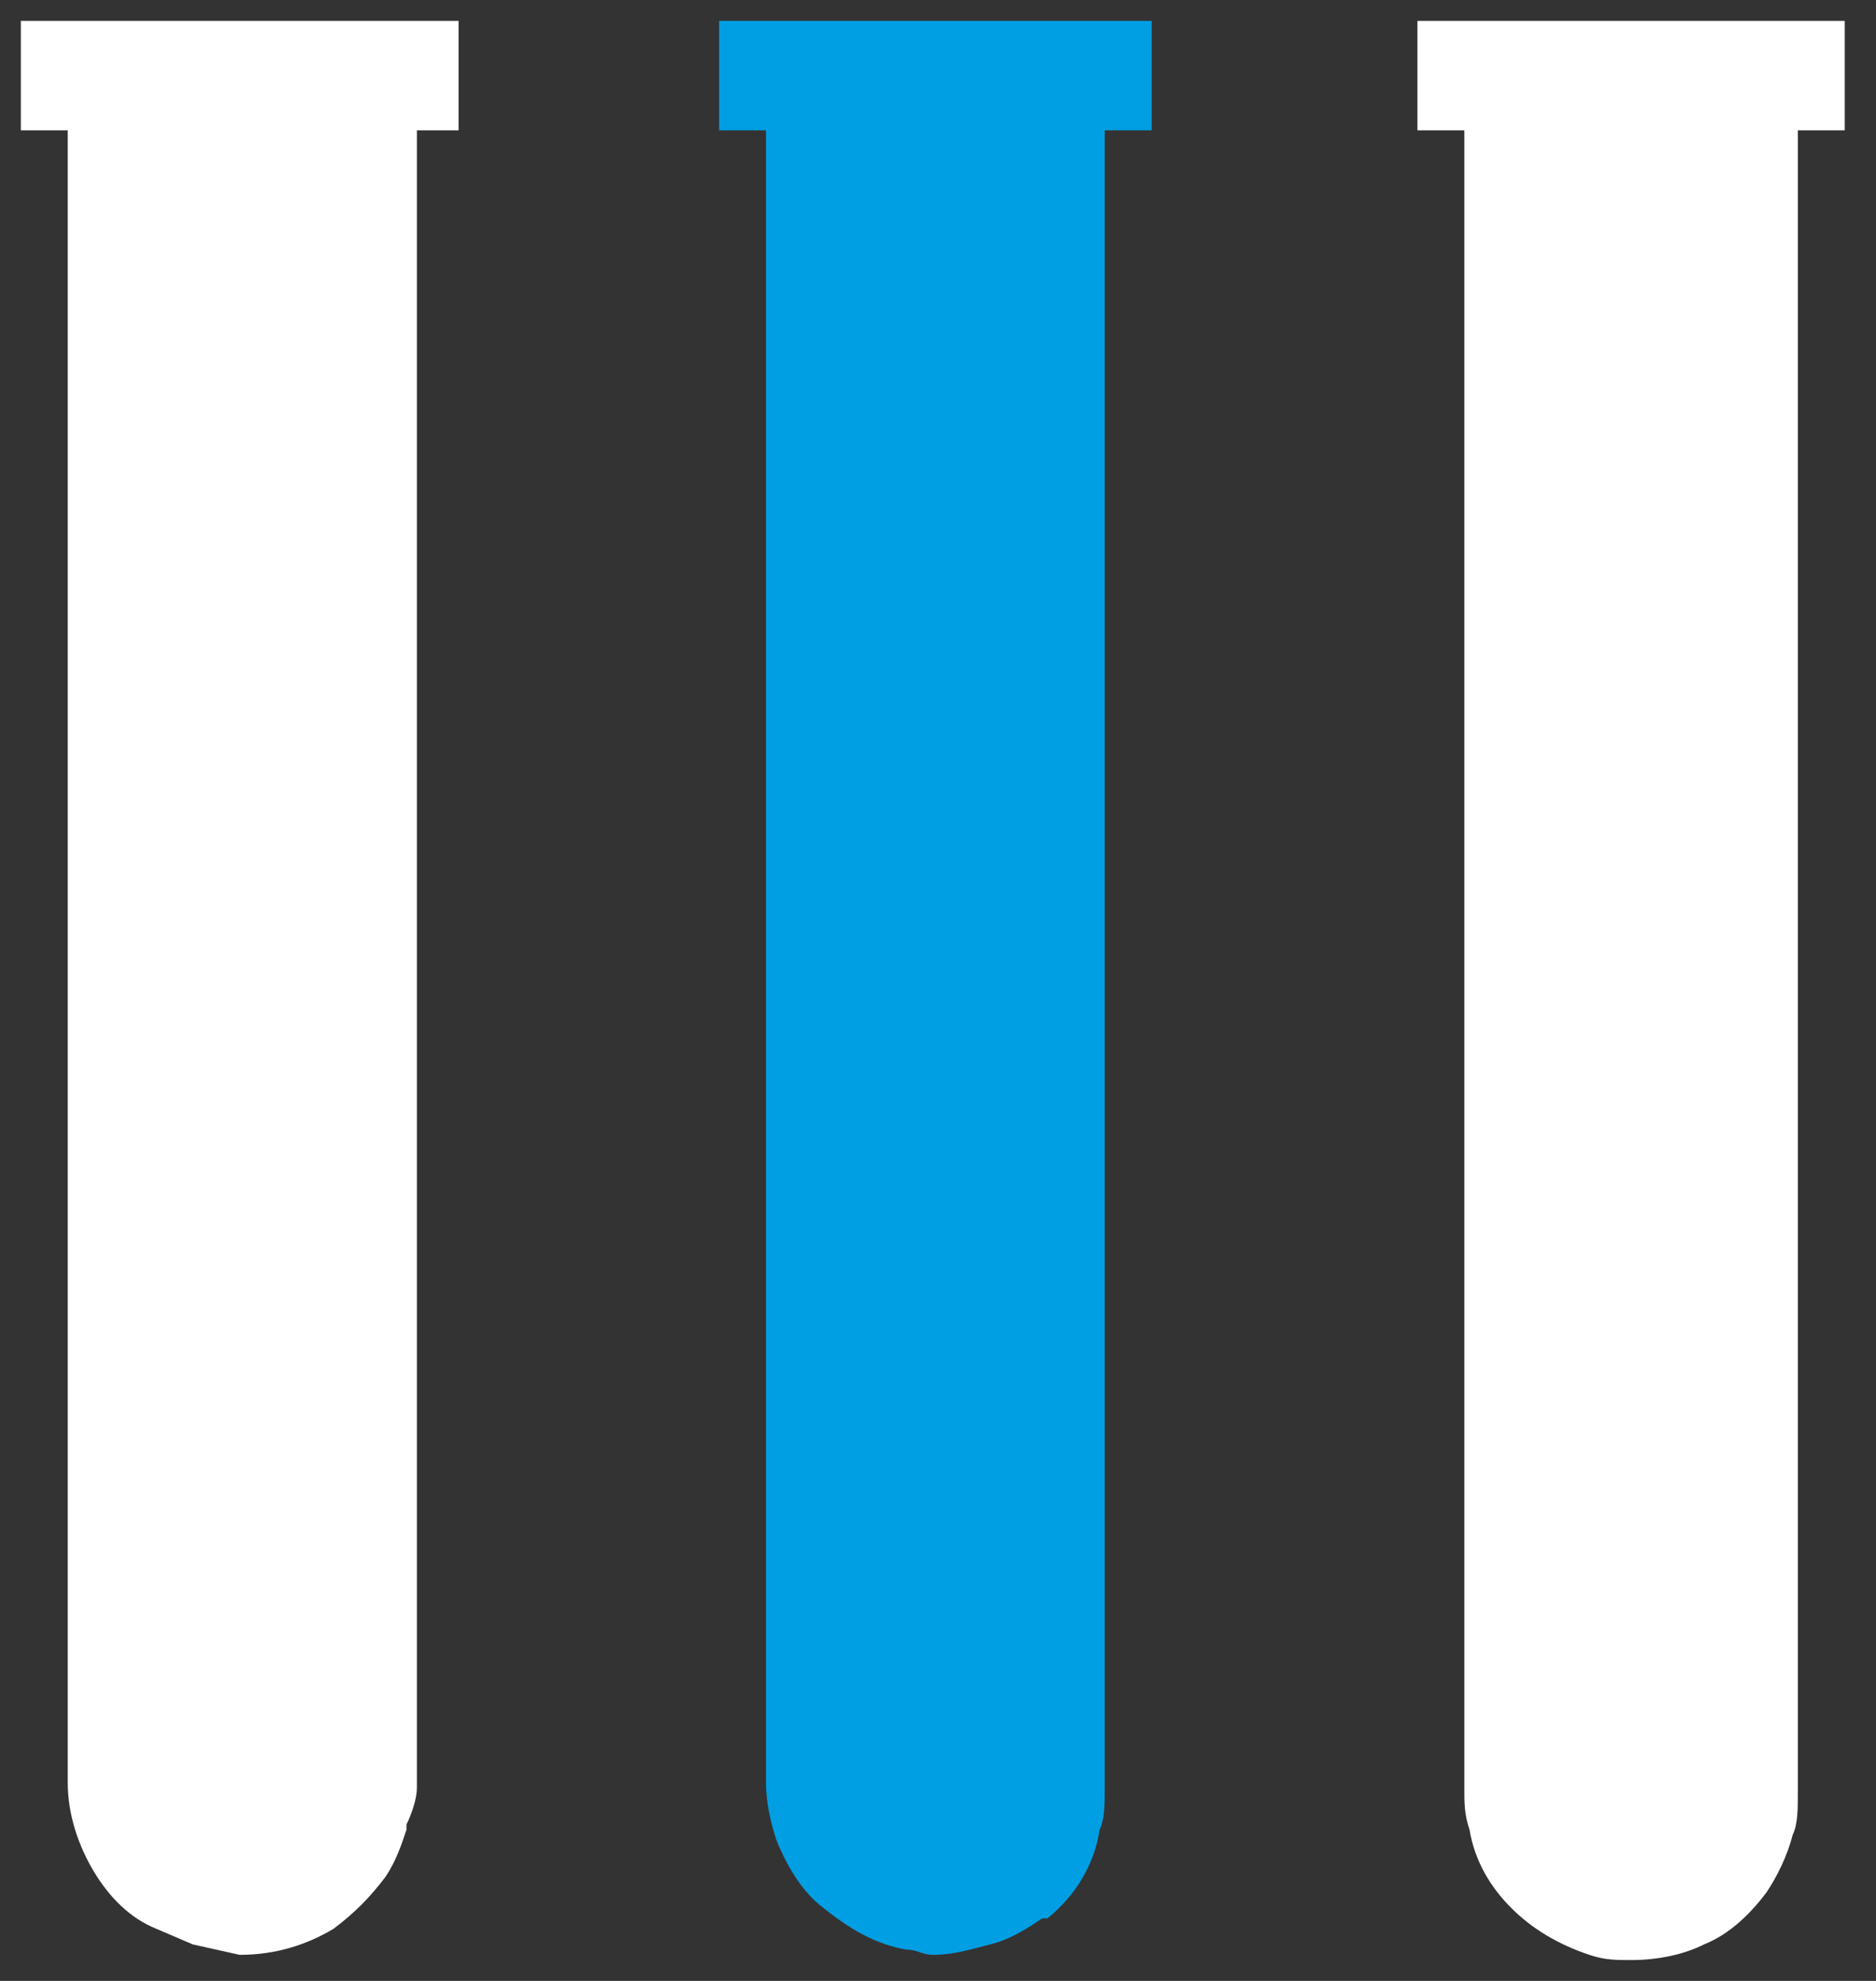
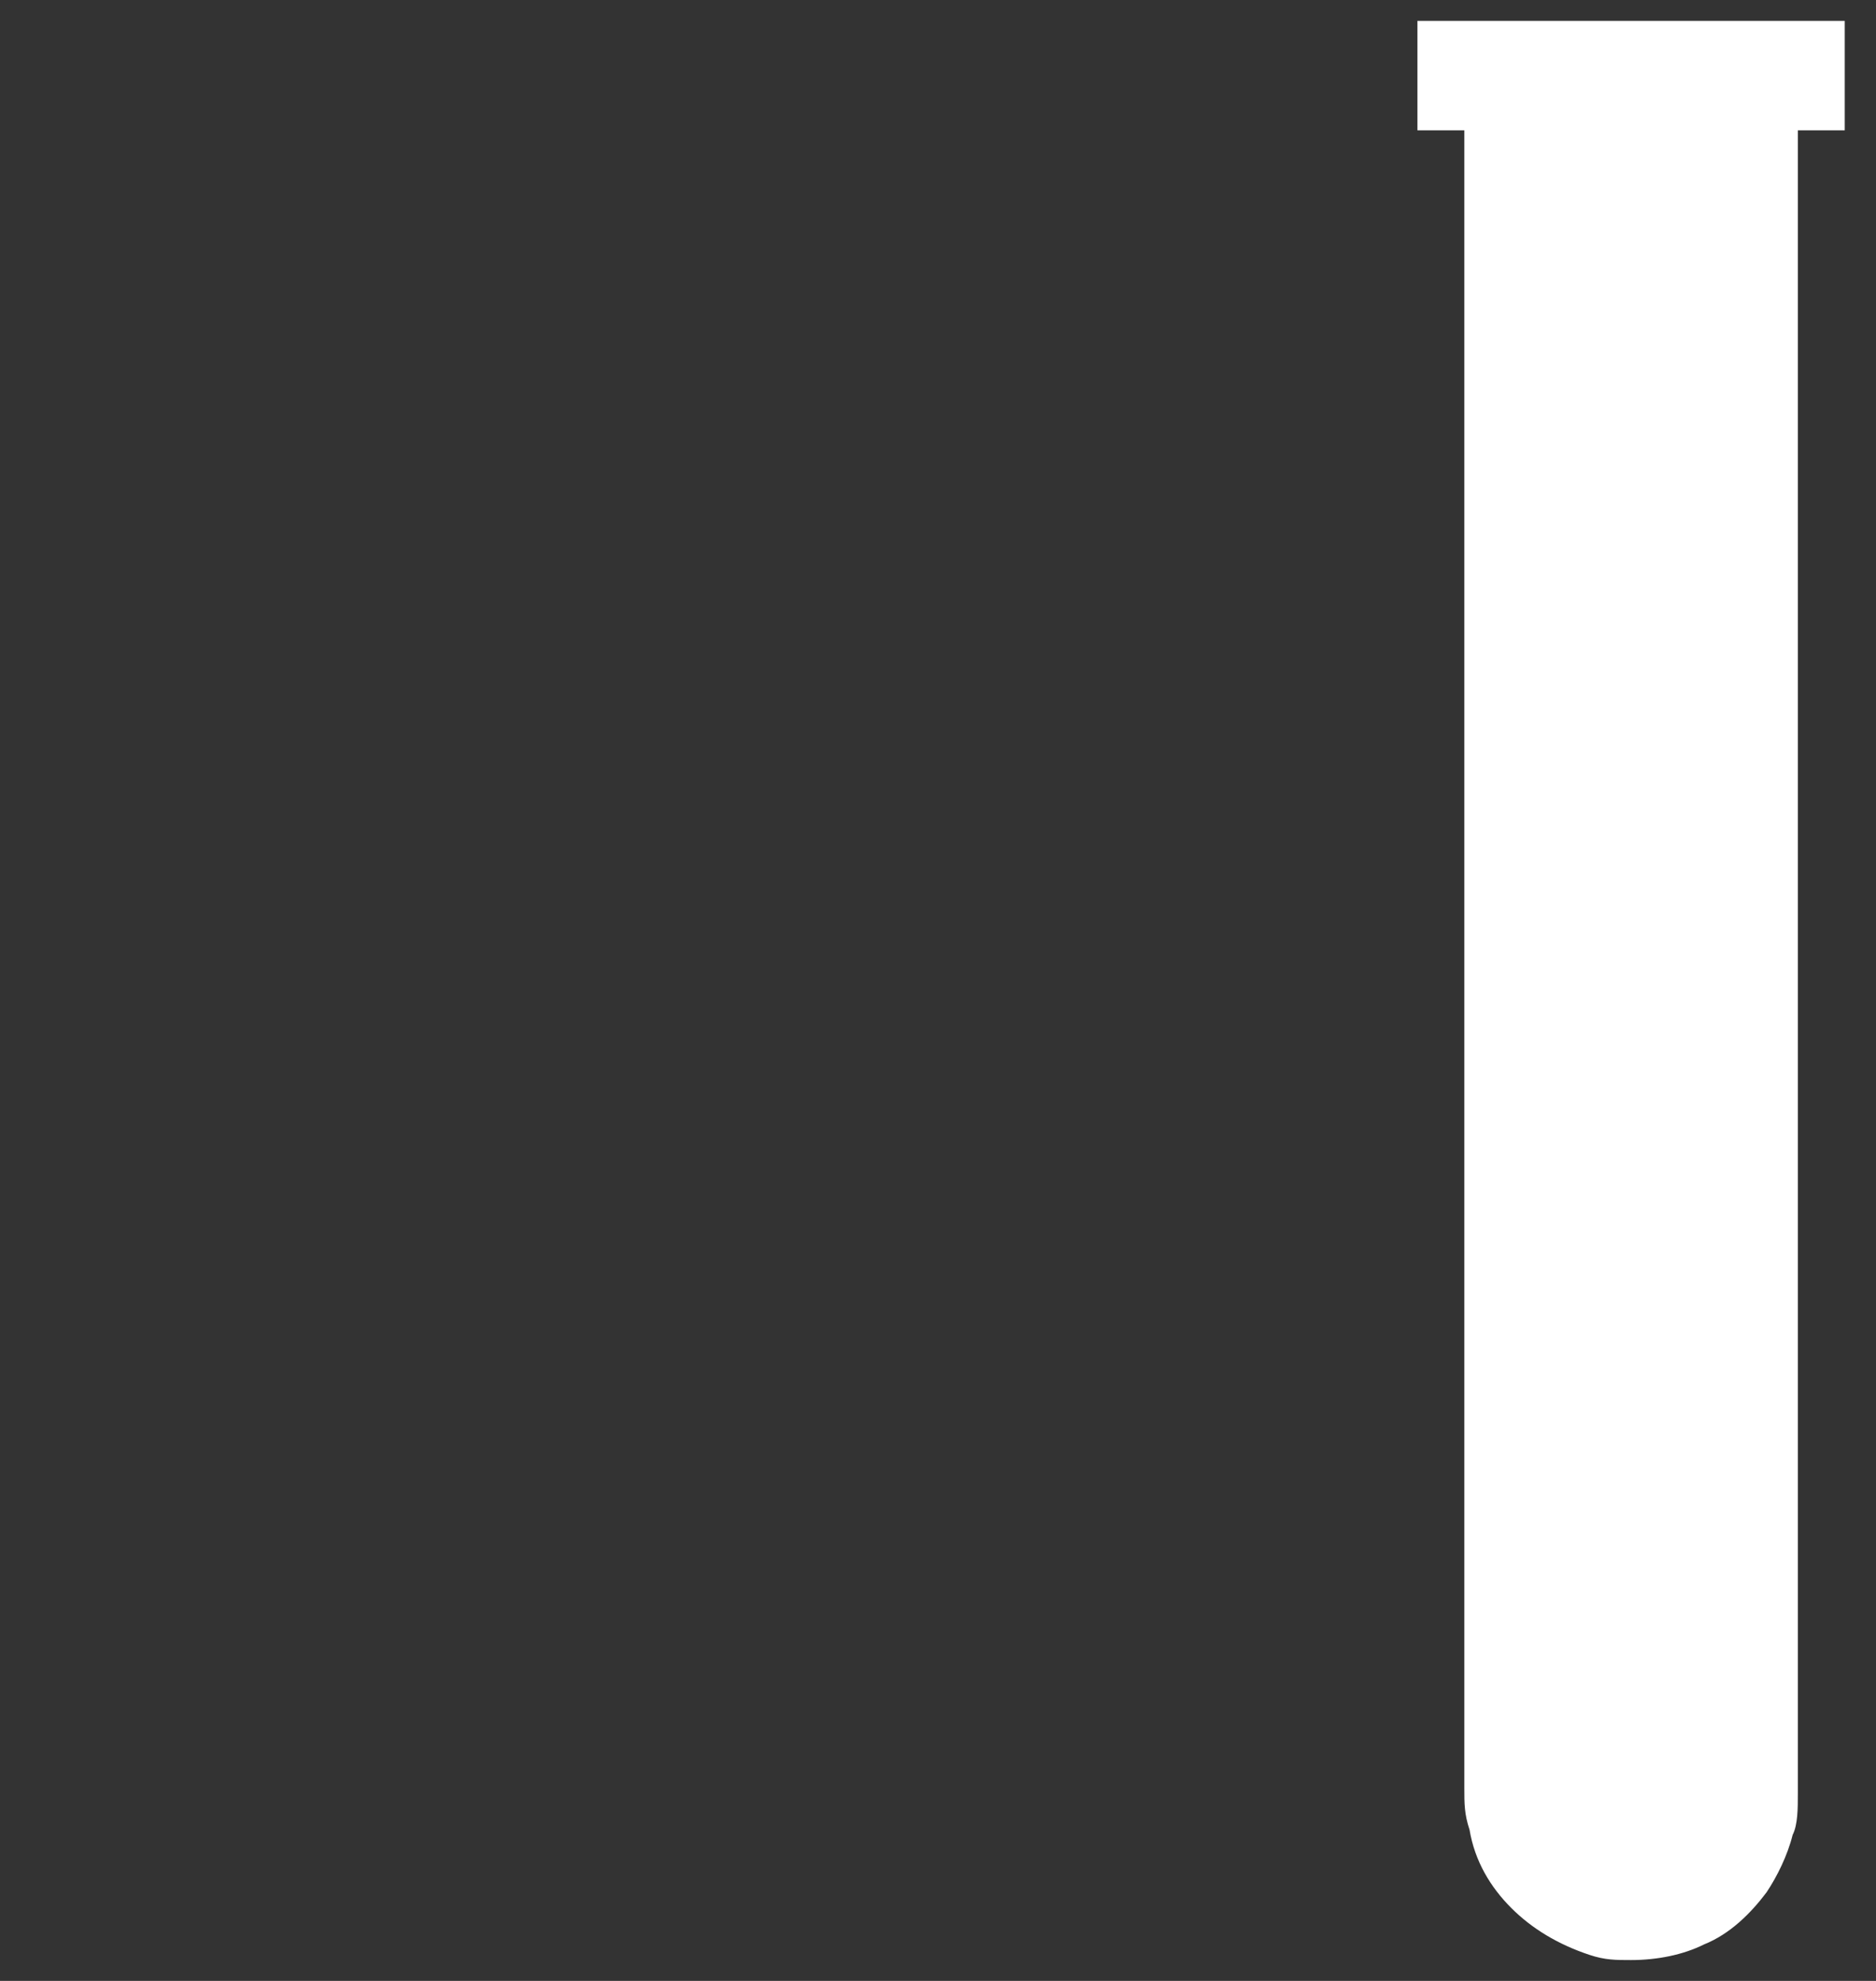
<svg xmlns="http://www.w3.org/2000/svg" version="1.1" id="Layer_1" x="0px" y="0px" width="36px" height="38px" viewBox="0 0 36 38" style="enable-background:new 0 0 36 38;" xml:space="preserve">
  <rect x="0" y="0" width="36" height="38" fill="#333333" stroke="none" />
  <style type="text/css">
	.st0{fill:#FFFFFF;}
	.st1{fill:#8E8E8D;}
	.st2{fill:#8080B2;}
	.st3{fill:#009FE3;}
	.st4{fill:#7A868D;}
	.st5{fill:none;stroke:#009FE3;stroke-width:1.785;stroke-miterlimit:10;}
	.st6{fill:none;stroke:#009FE3;stroke-width:2;stroke-miterlimit:10;}
	.st7{fill:#014363;}
	.st8{fill:#004C71;}
</style>
  <g>
-     <path class="st0" d="M8.7,0.4H8H1.4H0.4v2.1h0.9v15.6v16.1c0,0.6,0.2,1.2,0.5,1.7l0,0l0,0c0.3,0.5,0.7,0.9,1.2,1.1l0.7,0.3l0.9,0.2   c0.7,0,1.3-0.2,1.8-0.5l0,0l0,0c0.4-0.3,0.7-0.6,1-1l0,0l0,0c0.2-0.3,0.3-0.6,0.4-0.9l0-0.1l0,0C7.9,34.8,8,34.5,8,34.3V2.5h0.8   V0.4z" />
-     <path class="st3" d="M22.2,0.4h-0.9h-6.6h-0.9v2.1h0.9v31.7c0,0.4,0.1,0.8,0.2,1.1l0,0l0,0c0.2,0.5,0.5,1,0.9,1.3l0,0l0,0   c0.5,0.4,1,0.7,1.6,0.8l0,0l0,0c0.2,0,0.3,0.1,0.5,0.1c0.4,0,0.7-0.1,1.1-0.2l0,0l0,0c0.4-0.1,0.7-0.3,1-0.5l0.1,0l0,0   c0.5-0.4,0.9-1,1-1.7l0,0l0,0c0.1-0.2,0.1-0.5,0.1-0.8v-0.5V13.7V2.5h0.9V0.4z" />
    <path class="st0" d="M35.6,0.4h-0.9h-6.6h-0.9v2.1h0.9v18.4v12.4v1c0,0.3,0,0.5,0.1,0.8l0,0l0,0c0.1,0.6,0.4,1.1,0.8,1.5l0,0l0,0   c0.4,0.4,0.9,0.7,1.5,0.9l0,0l0,0c0.3,0.1,0.5,0.1,0.8,0.1c0.5,0,1-0.1,1.4-0.3l0,0l0,0c0.5-0.2,0.9-0.6,1.2-1l0,0l0,0   c0.2-0.3,0.4-0.7,0.5-1.1l0,0l0,0c0.1-0.2,0.1-0.5,0.1-0.8V20.9V2.5h0.9V0.4z" />
  </g>
</svg>